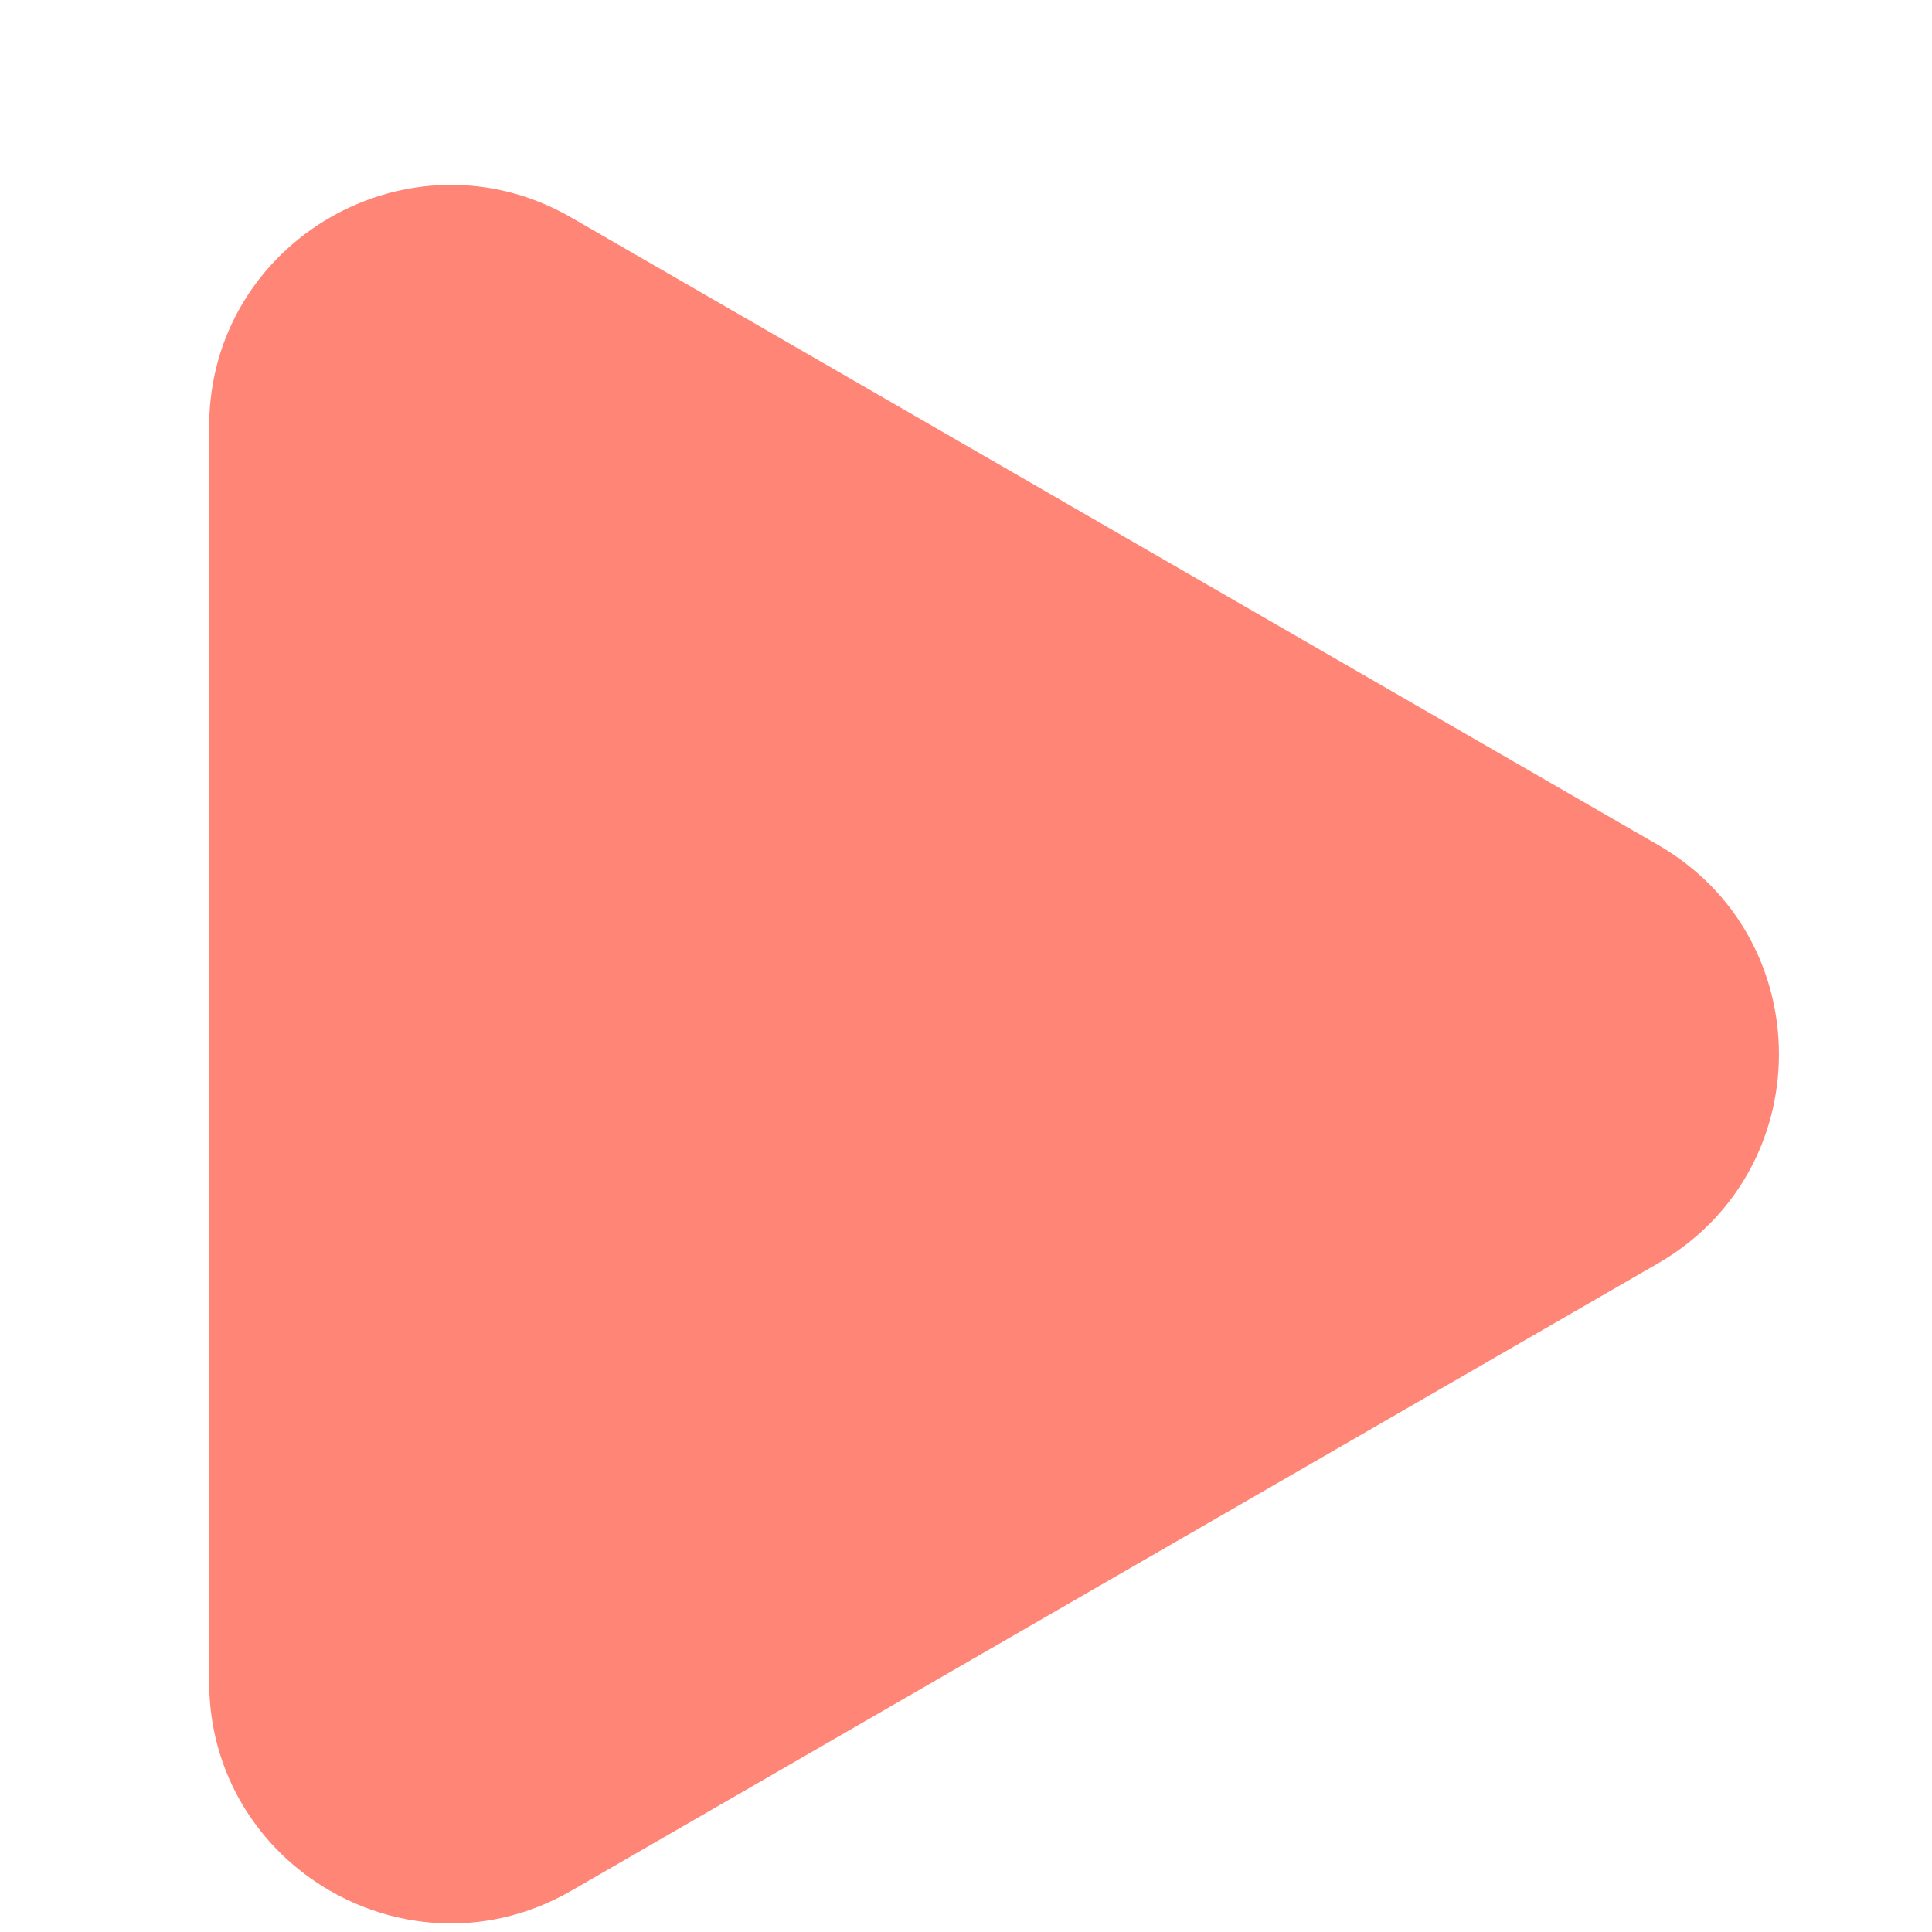
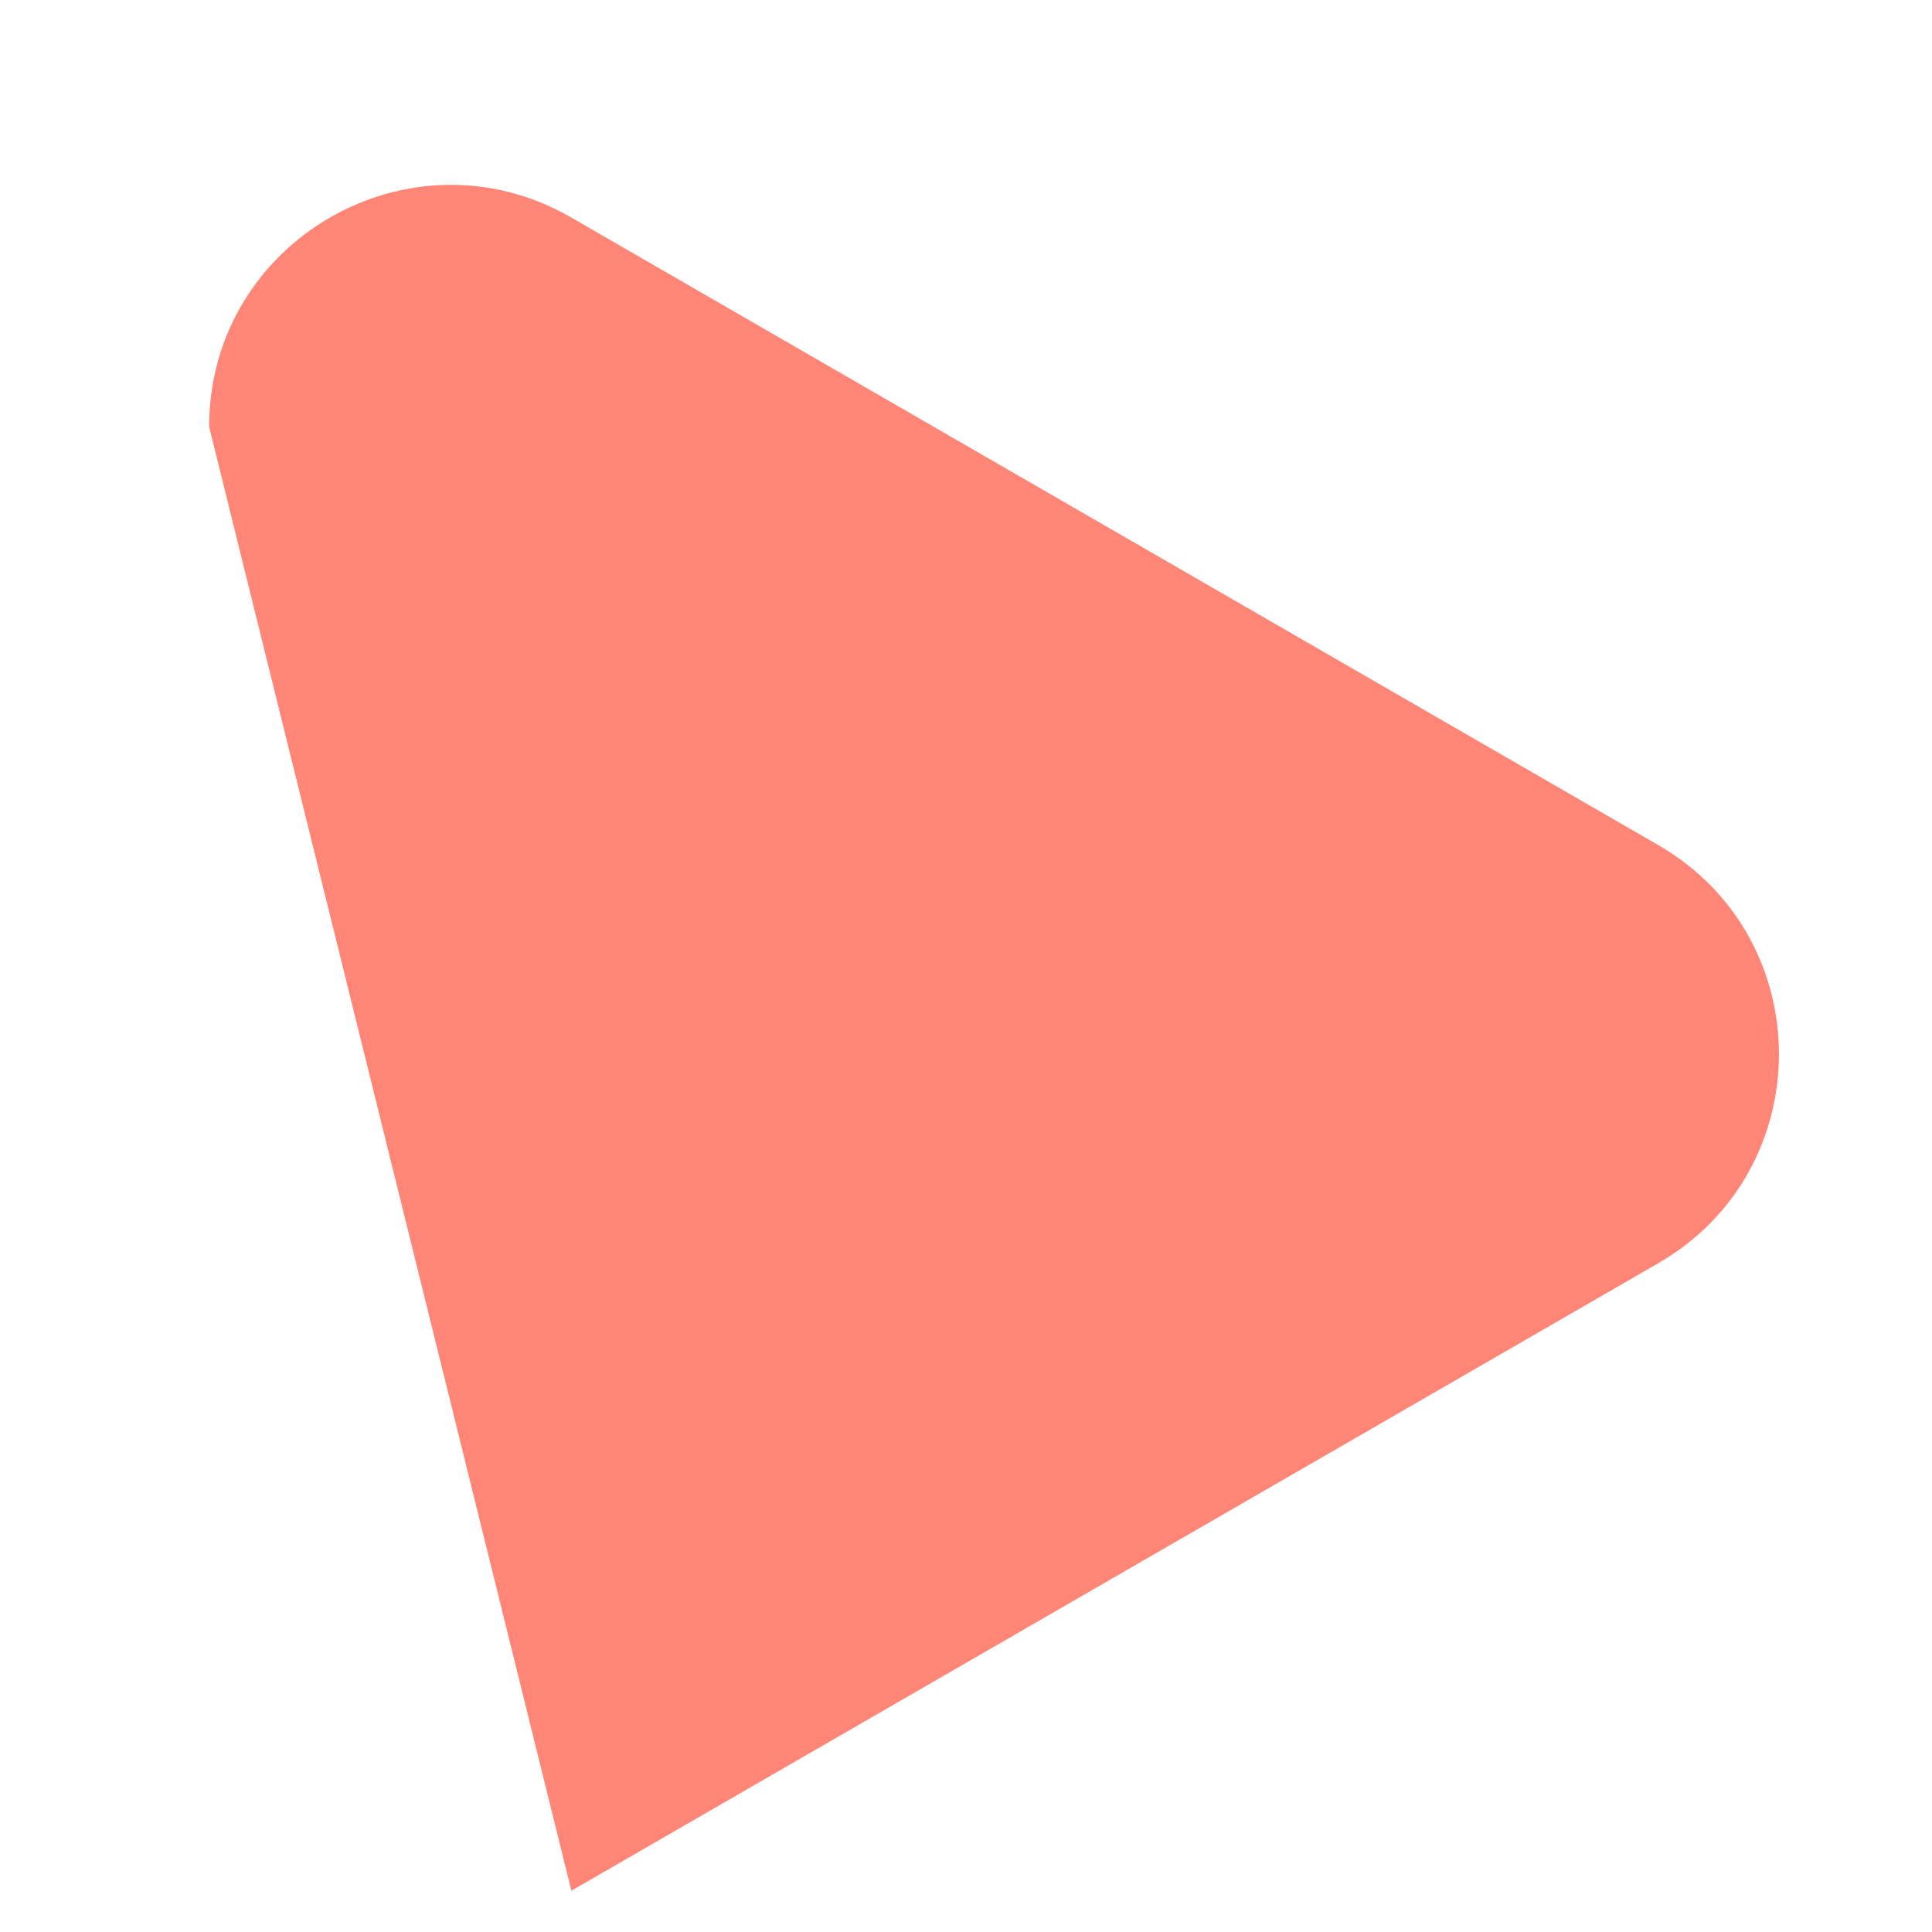
<svg xmlns="http://www.w3.org/2000/svg" width="8" height="8" viewBox="0 0 8 8" fill="none">
-   <path d="M0.866 1.767C0.866 0.997 1.7 0.516 2.366 0.901L6.866 3.499C7.533 3.884 7.533 4.846 6.866 5.231L2.366 7.829C1.7 8.214 0.866 7.733 0.866 6.963L0.866 1.767Z" fill="#FF8576" />
+   <path d="M0.866 1.767C0.866 0.997 1.7 0.516 2.366 0.901L6.866 3.499C7.533 3.884 7.533 4.846 6.866 5.231L2.366 7.829L0.866 1.767Z" fill="#FF8576" />
</svg>